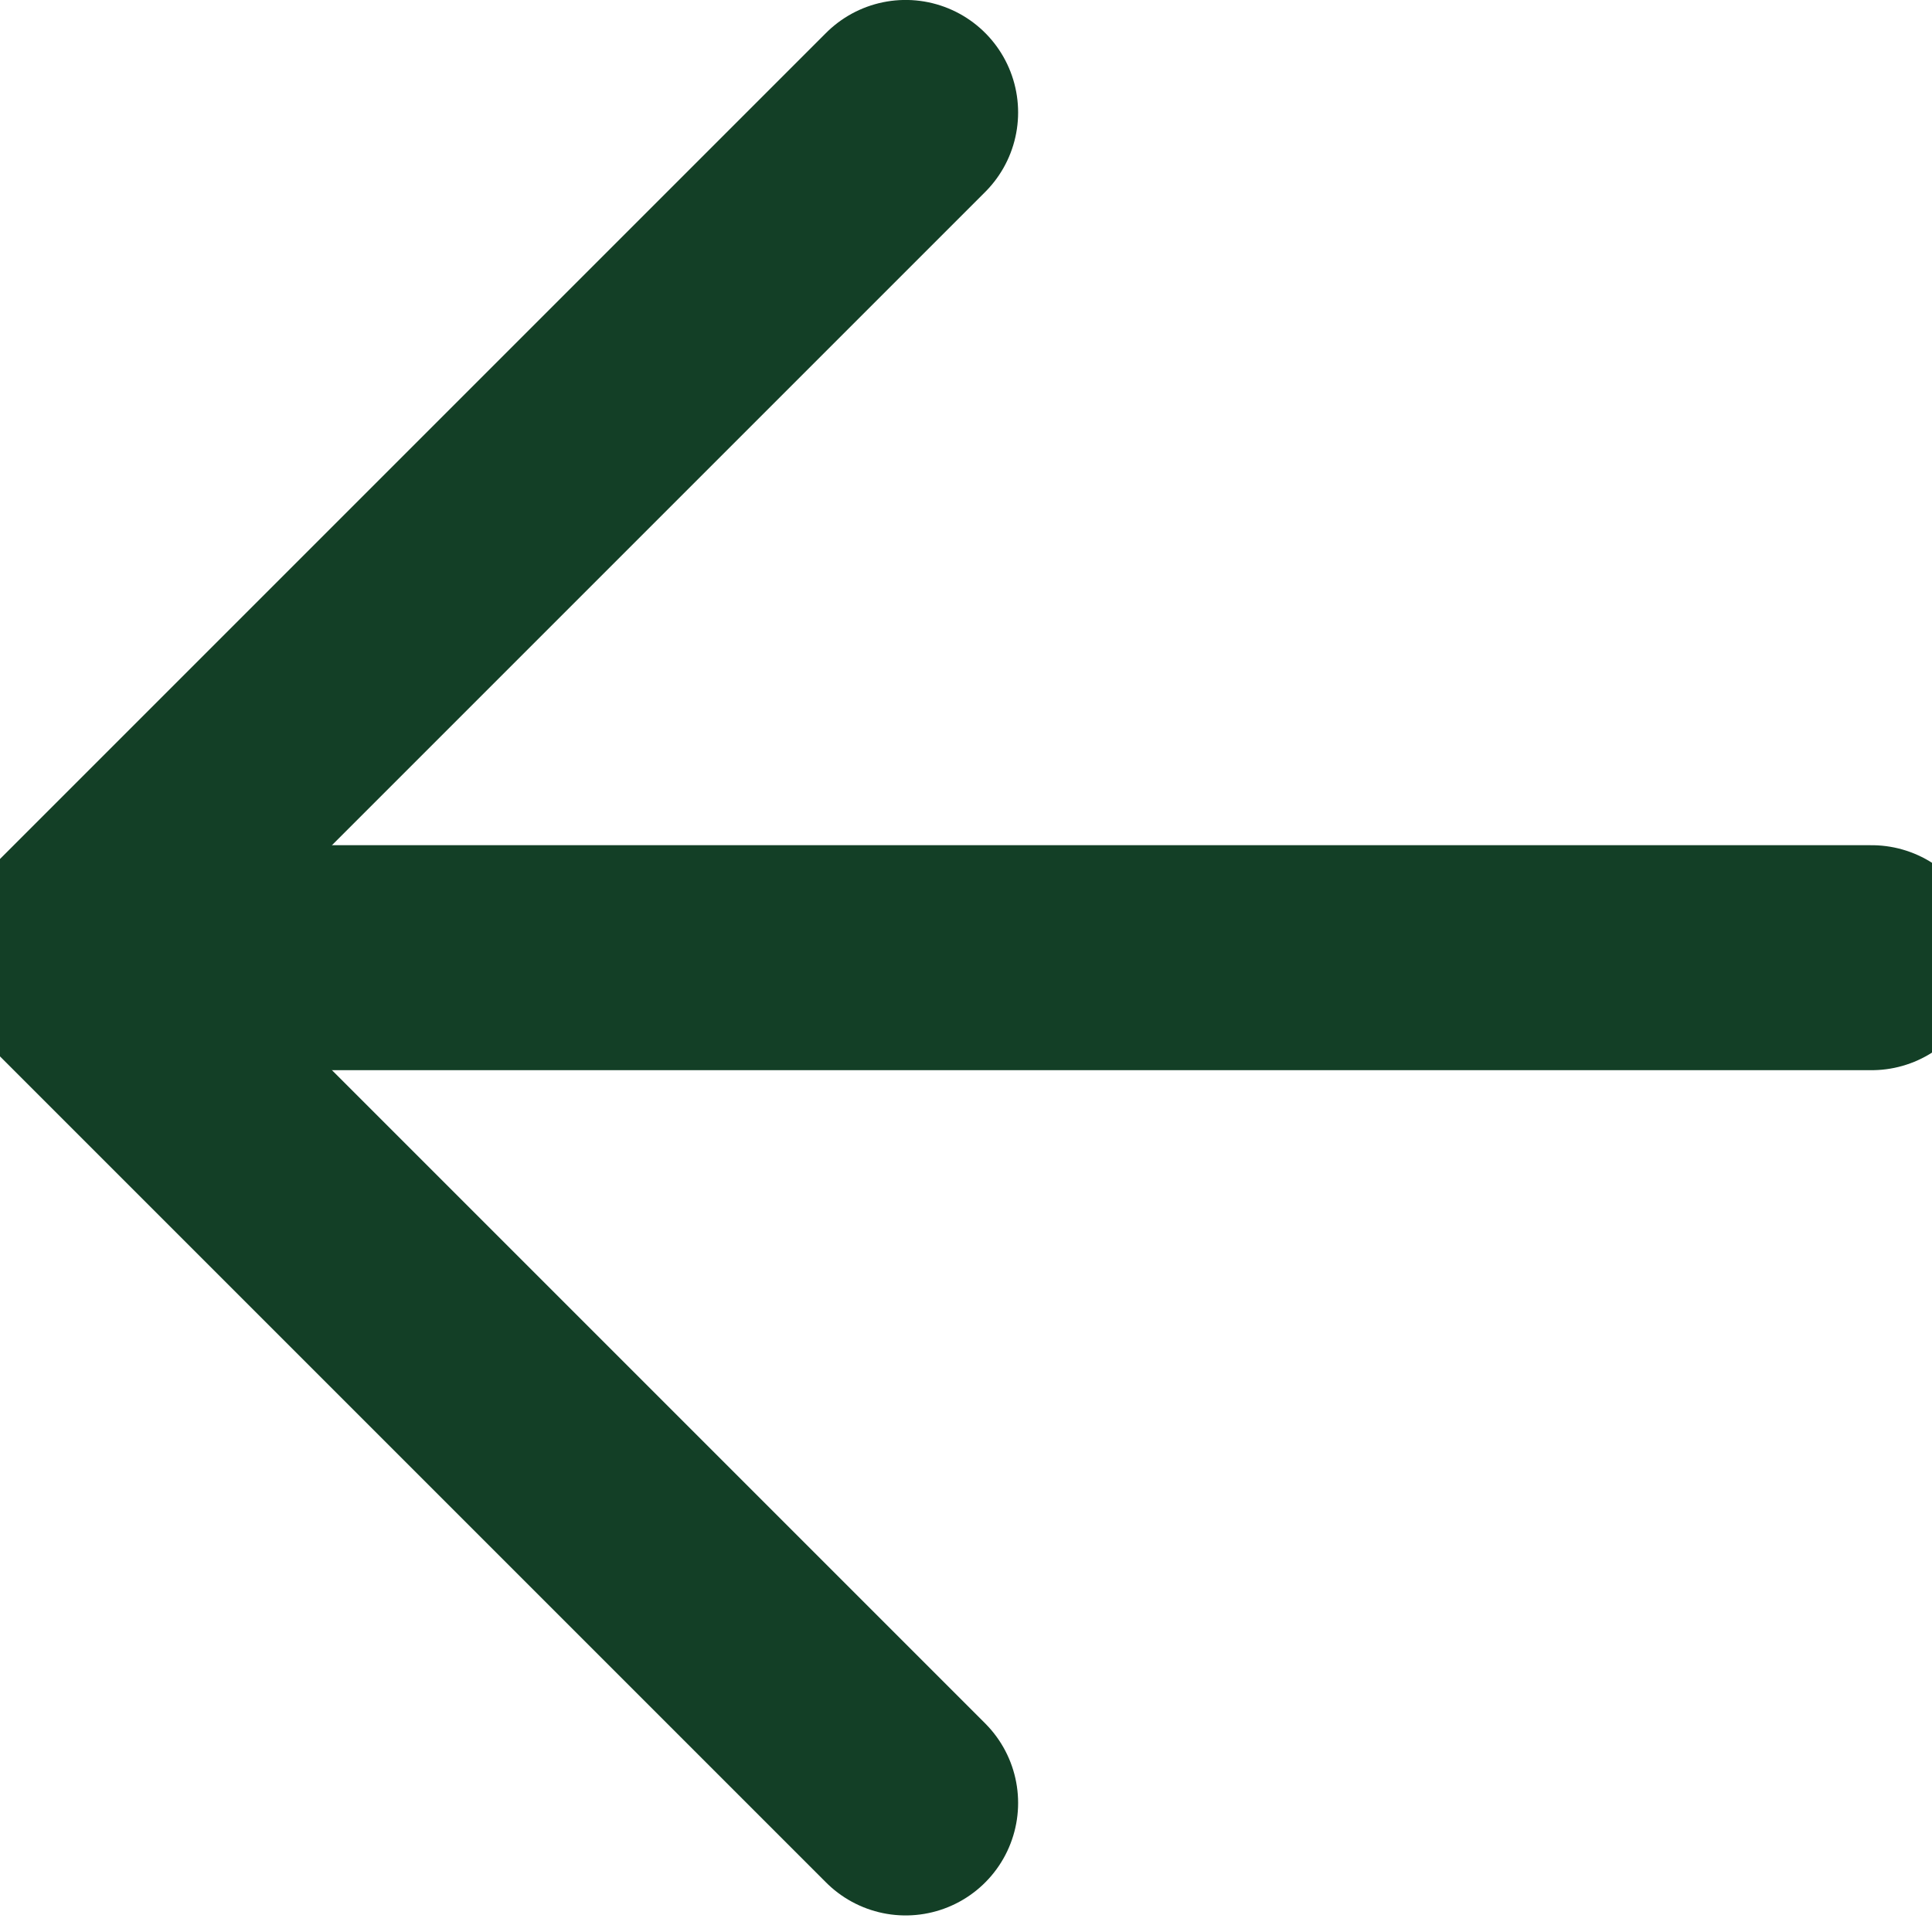
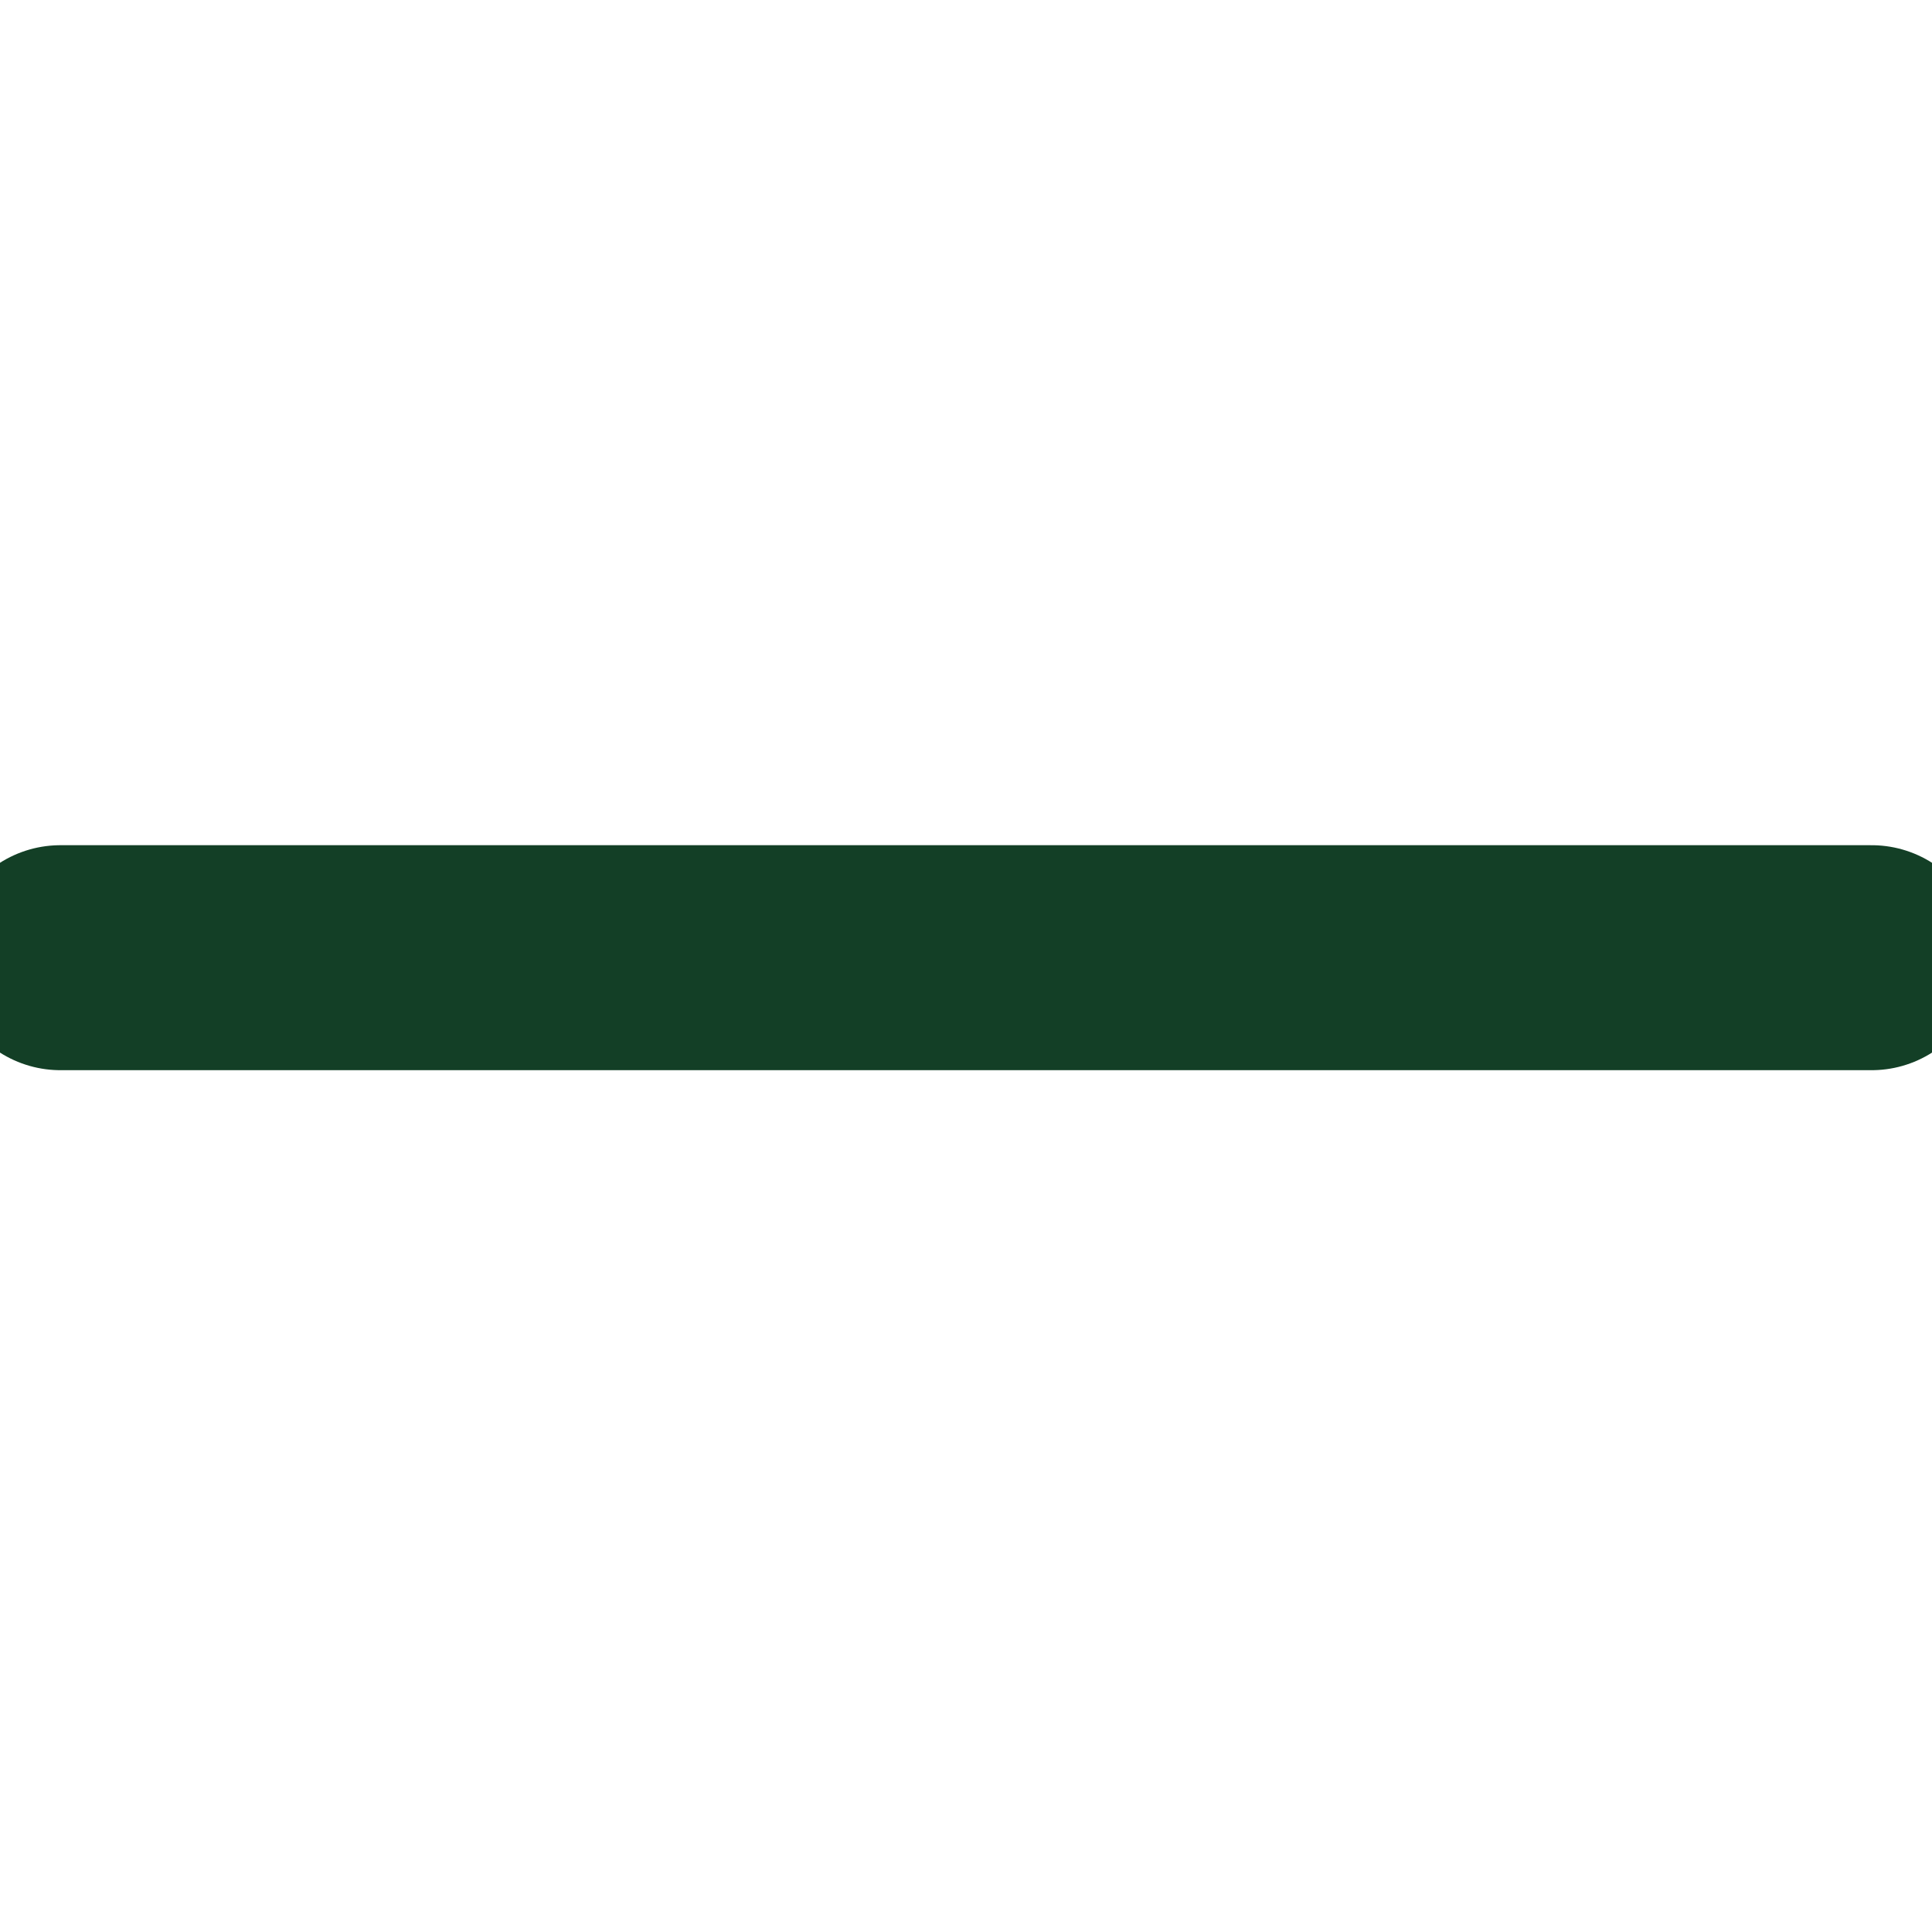
<svg xmlns="http://www.w3.org/2000/svg" width="20" height="20" viewBox="0 0 20 20" fill="none">
  <path d="M19.375 9.914L0.625 9.914" stroke="#133F26" stroke-width="2.329" stroke-linecap="round" stroke-linejoin="round" />
-   <path d="M9.375 1.164L0.625 9.914L9.375 18.664" stroke="#133F26" stroke-width="2.329" stroke-linecap="round" stroke-linejoin="round" />
</svg>